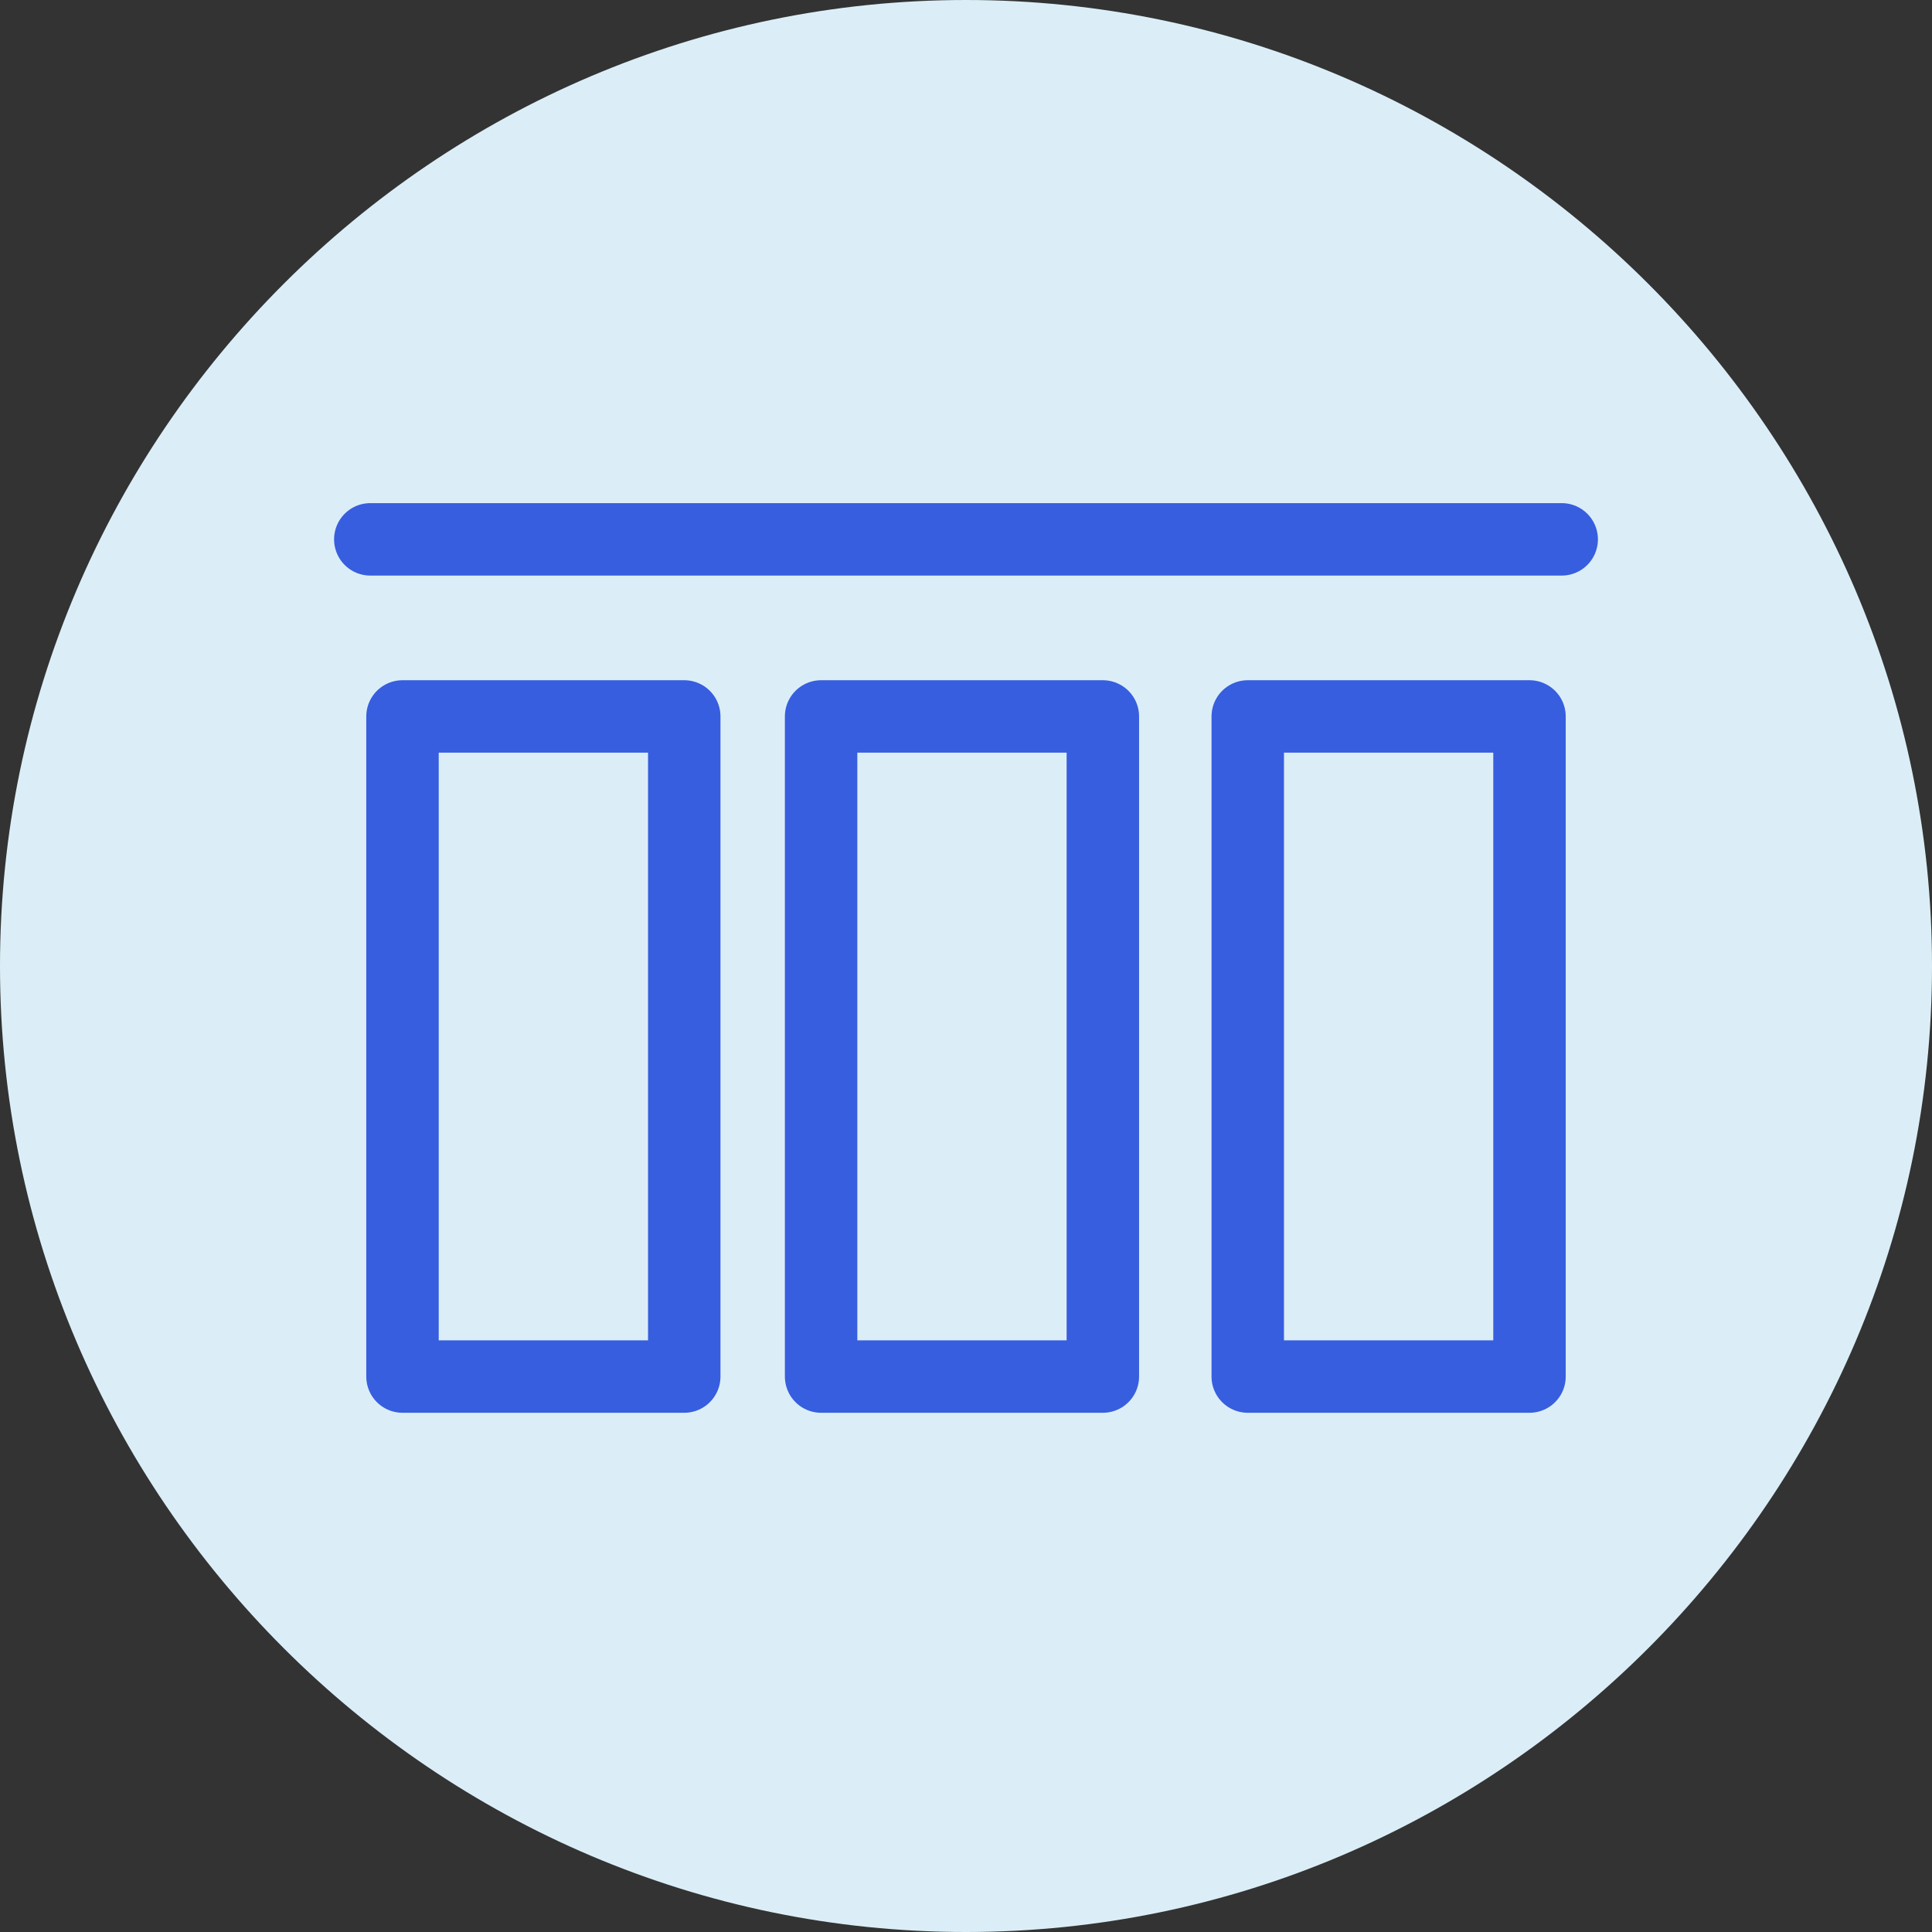
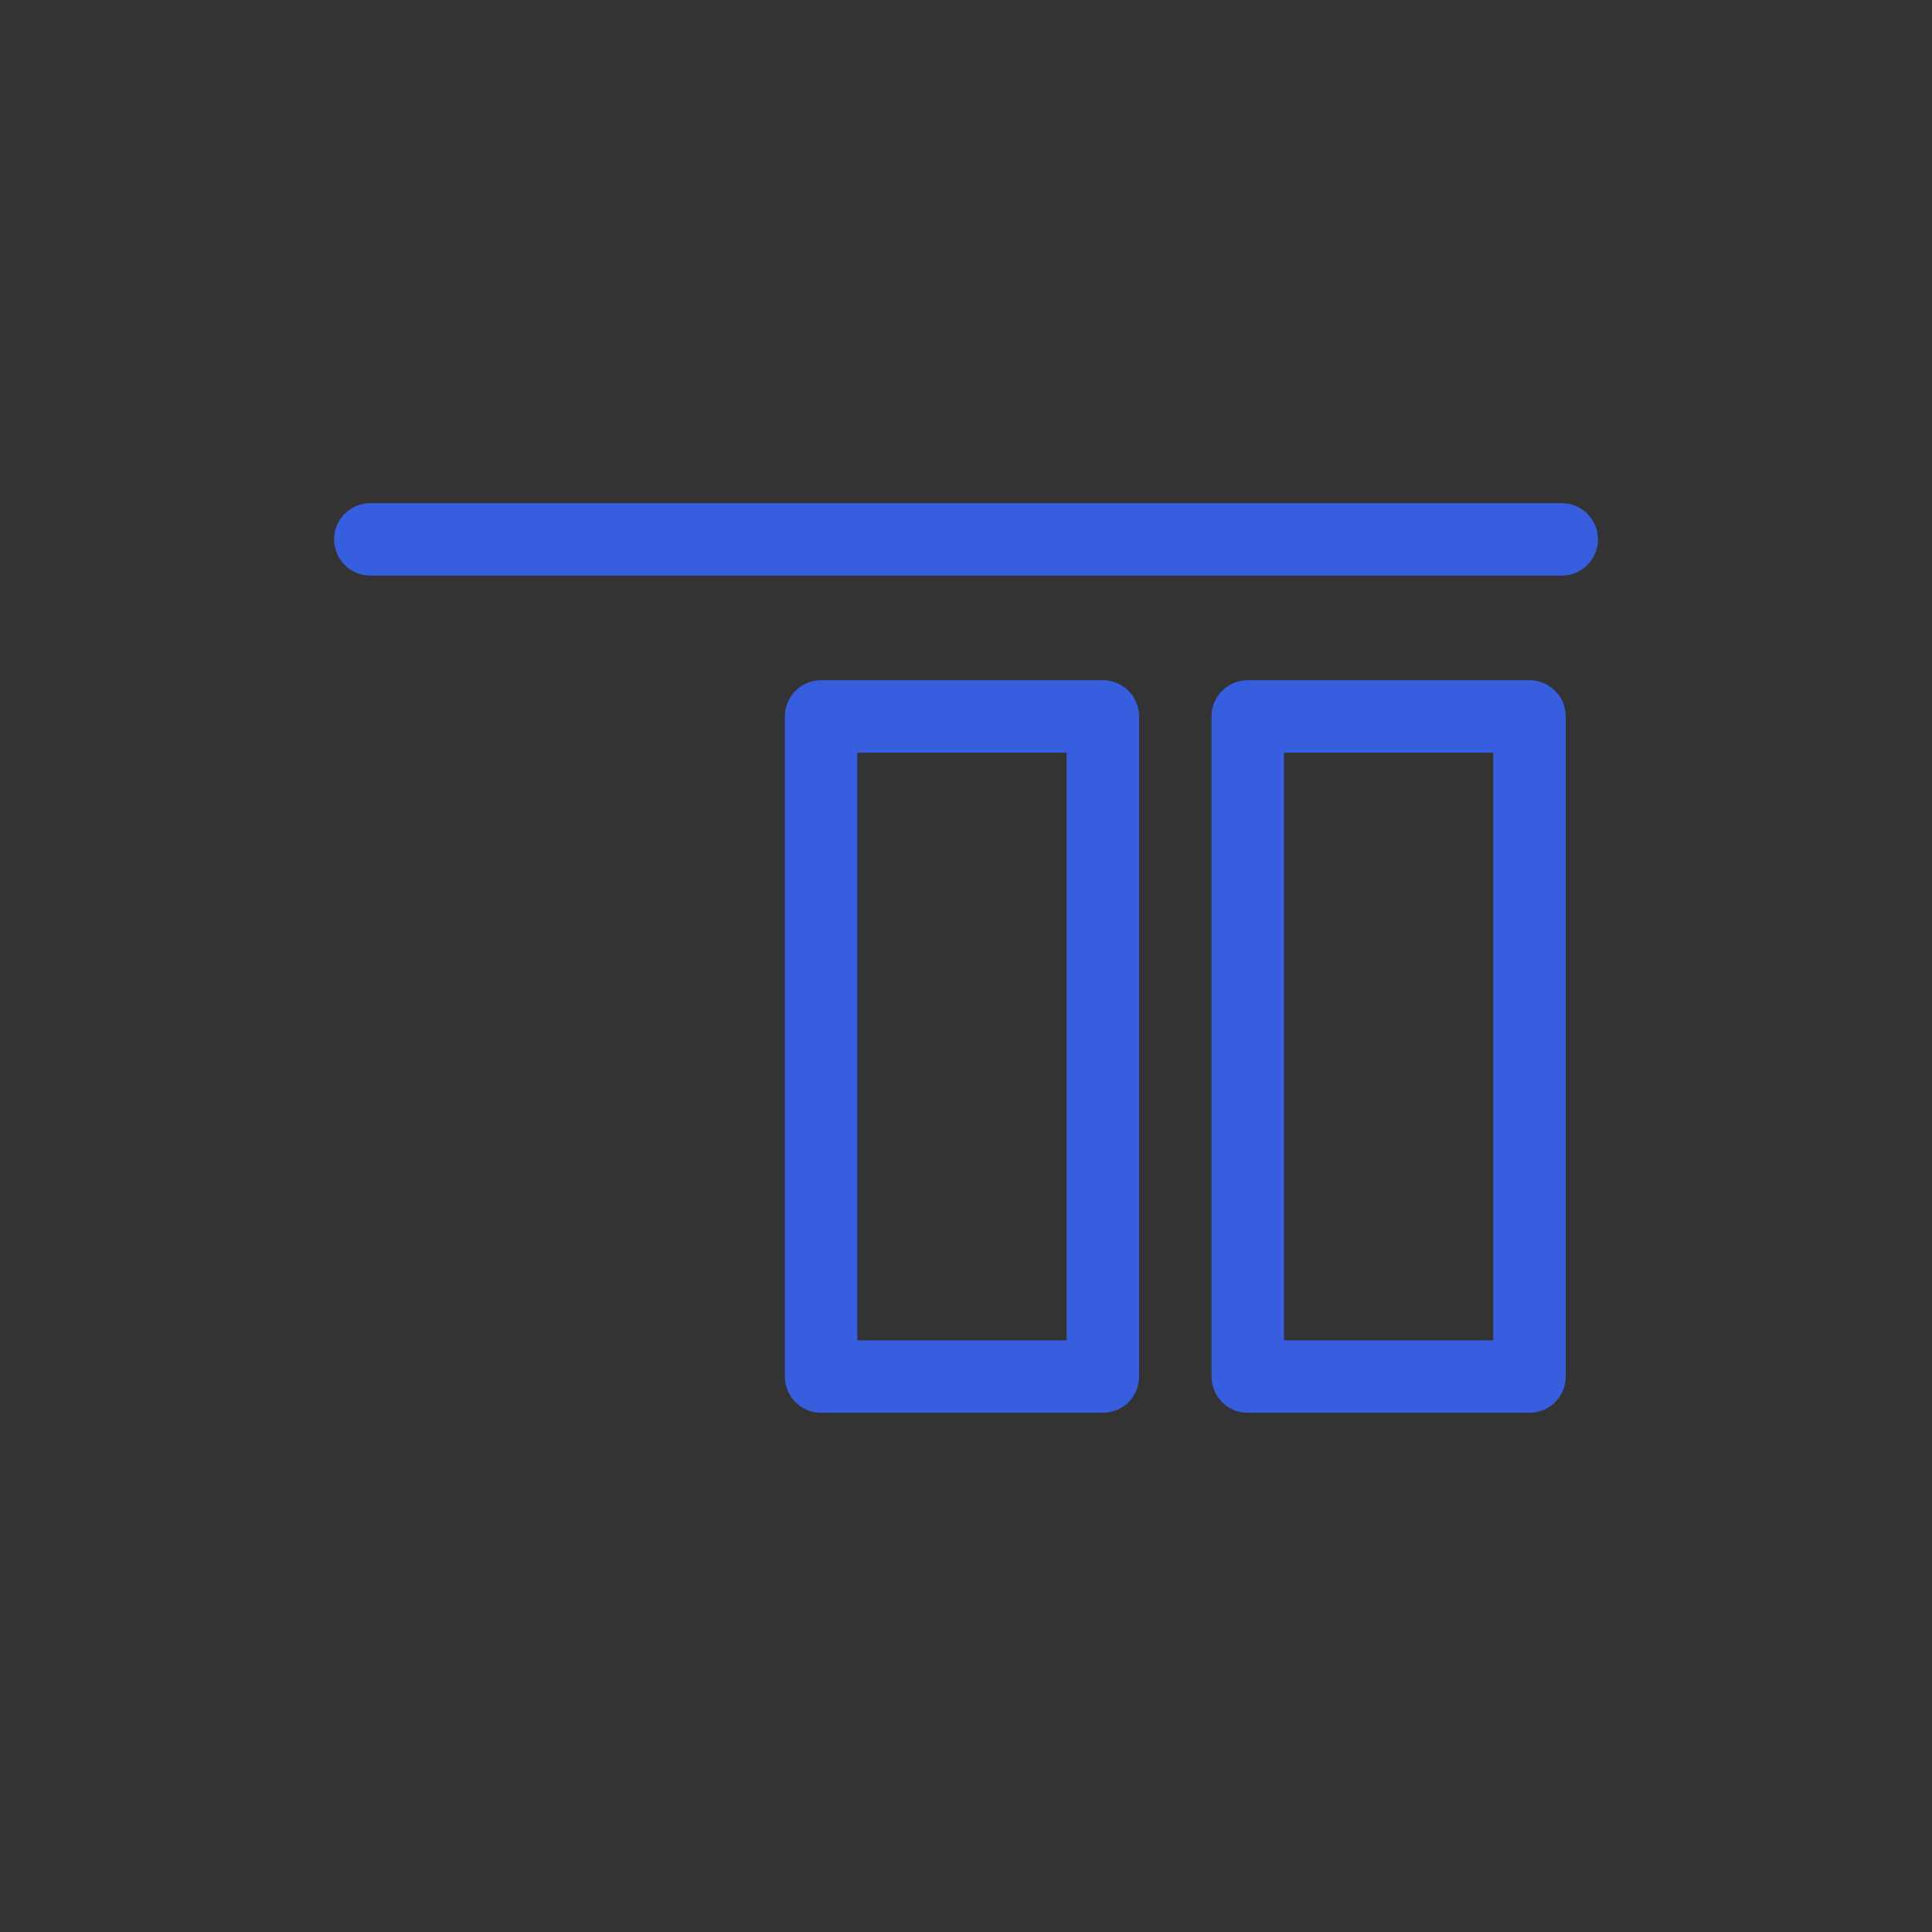
<svg xmlns="http://www.w3.org/2000/svg" id="Layer_1" version="1.1" viewBox="0 0 24 24">
  <rect x="0" y="0" width="24" height="24" fill="#333333" stroke="none" />
  <defs>
    <style>
      .st0, .st1 {
        fill: none;
      }

      .st2 {
        fill: #dbeef7;
      }

      .st1 {
        stroke: #375edf;
        stroke-linecap: round;
        stroke-linejoin: round;
        stroke-width: .9px;
      }
    </style>
  </defs>
-   <rect class="st0" width="24" height="24" />
-   <path class="st2" d="M12,0c6.6,0,12,5.4,12,12s-5.4,12-12,12S0,18.6,0,12,5.4,0,12,0Z" />
  <g>
    <line class="st1" x1="4.6" y1="6.7" x2="19.4" y2="6.7" />
    <g>
-       <rect class="st1" x="5" y="8.9" width="3.5" height="8.2" />
      <rect class="st1" x="10.2" y="8.9" width="3.5" height="8.2" />
      <rect class="st1" x="15.5" y="8.9" width="3.5" height="8.2" />
    </g>
  </g>
</svg>